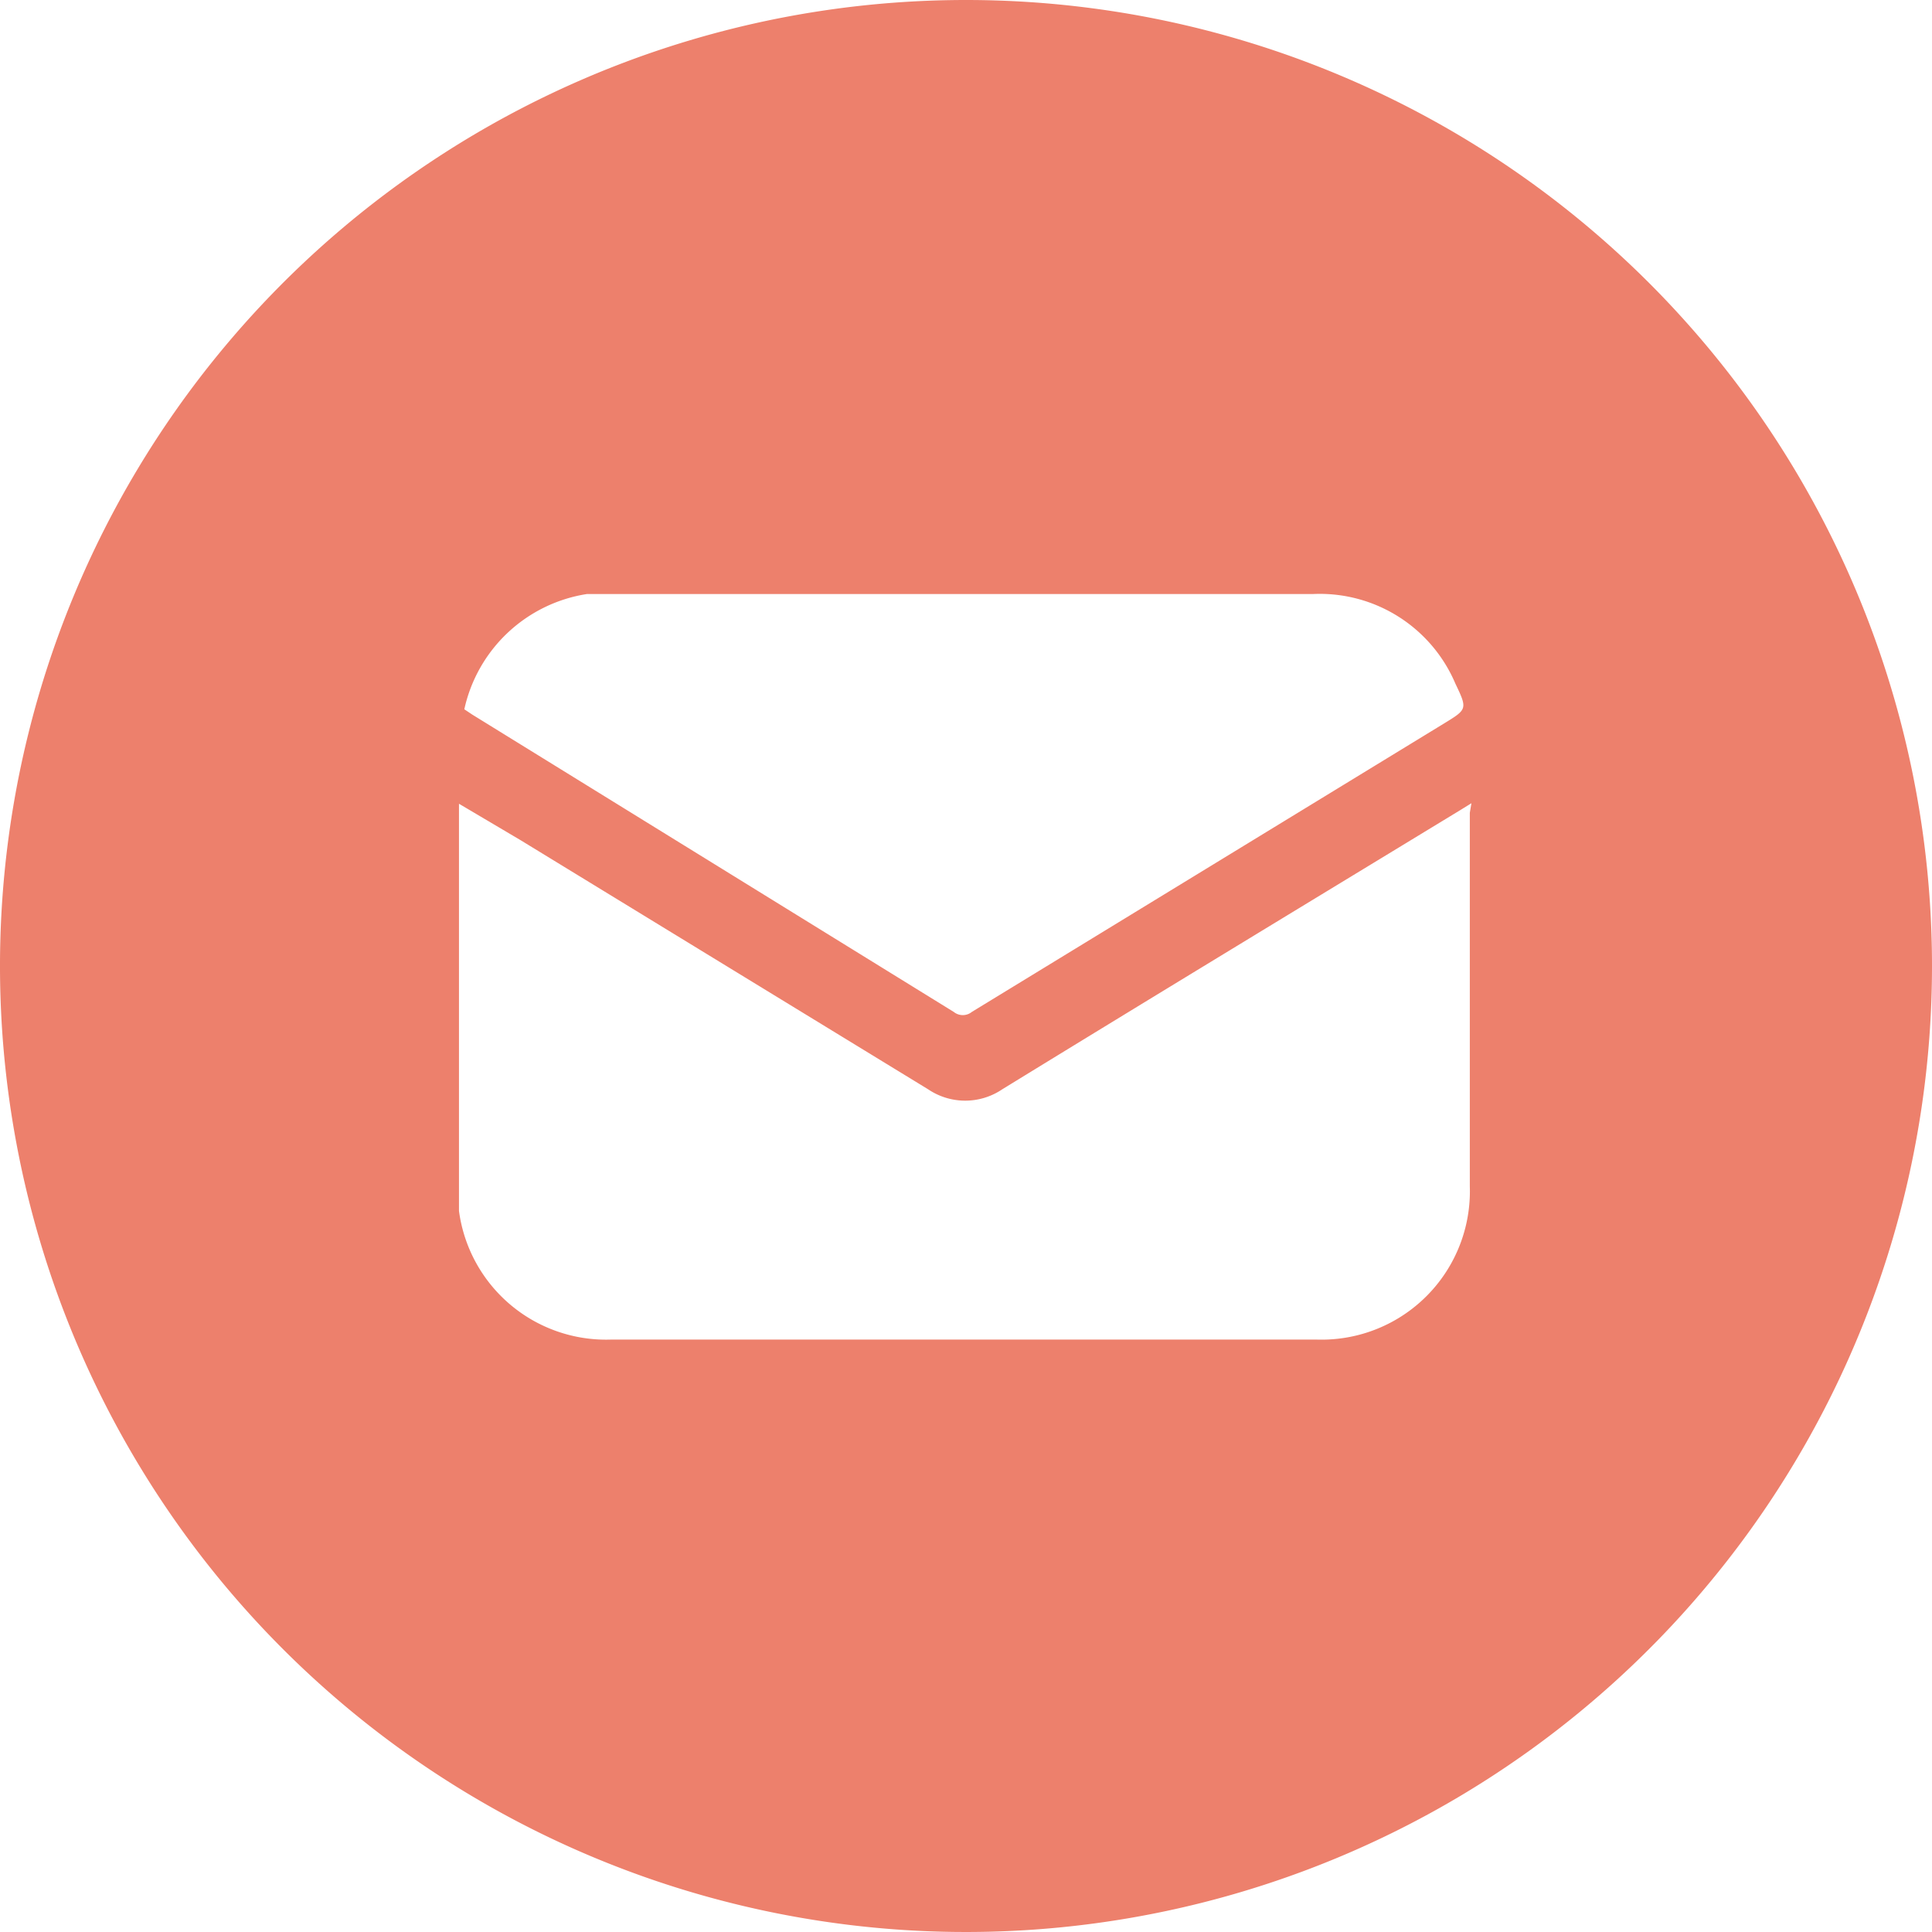
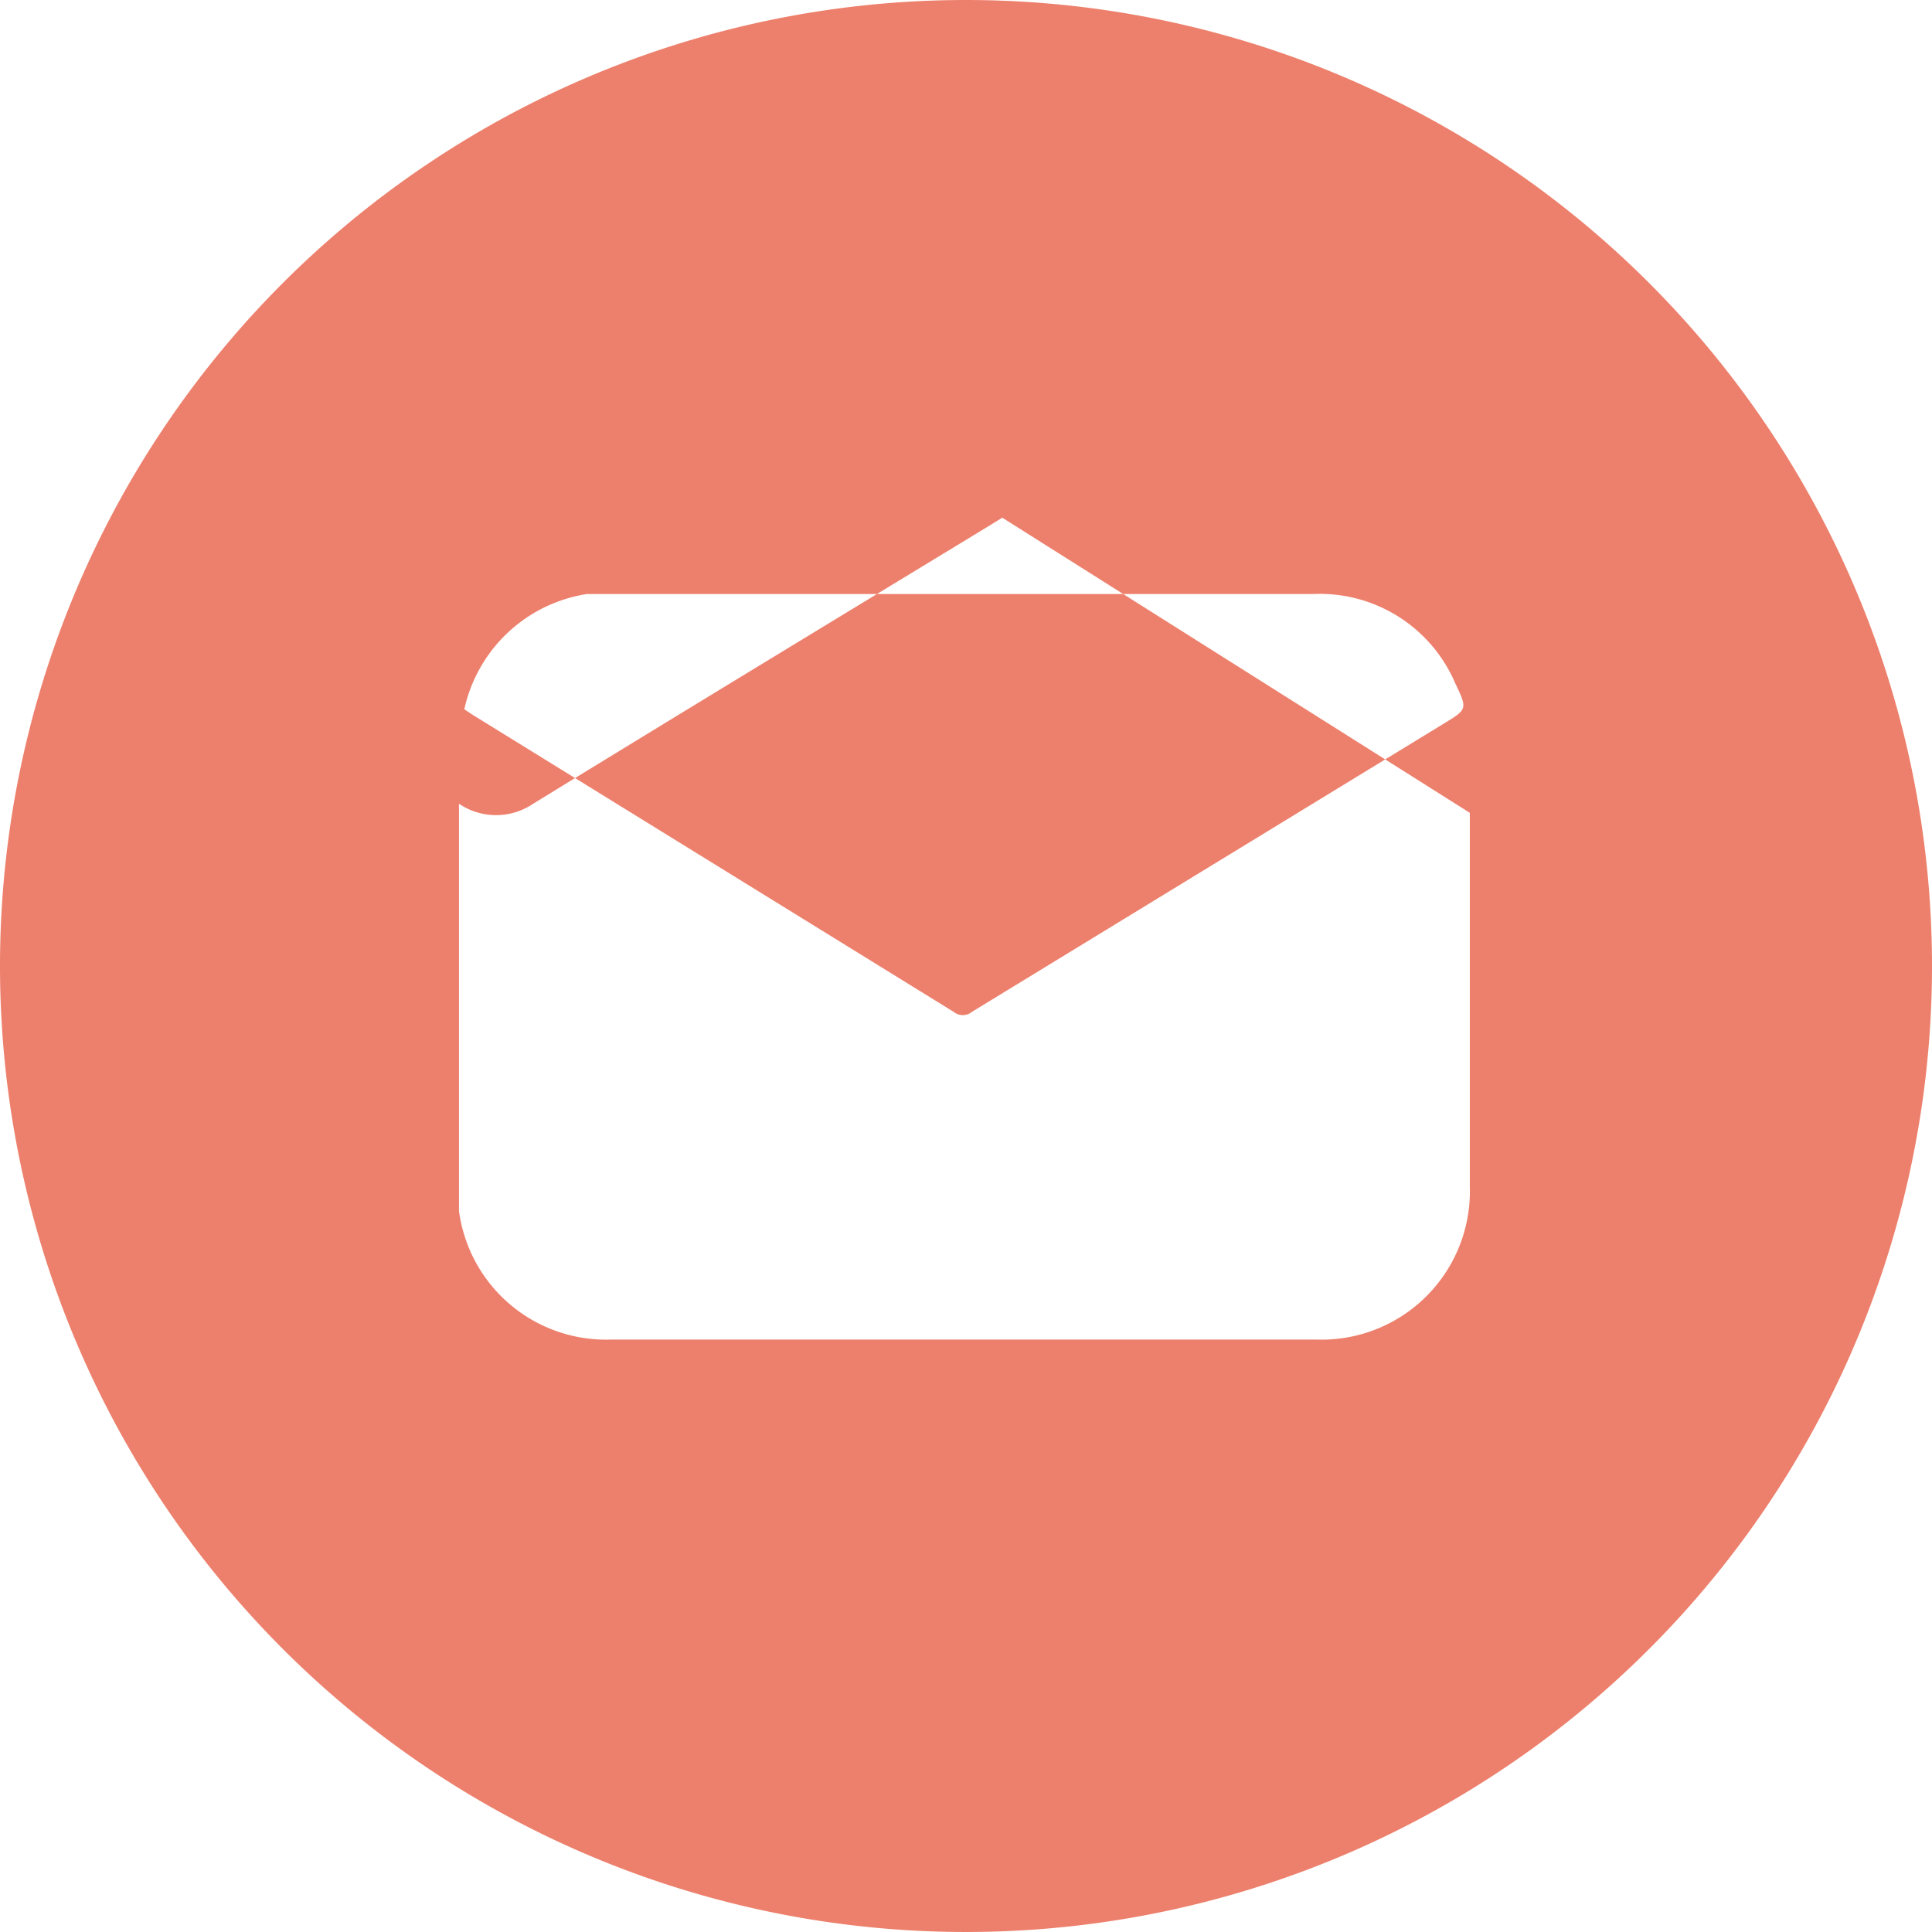
<svg xmlns="http://www.w3.org/2000/svg" viewBox="0 0 36.2 36.2">
  <defs>
    <style>.cls-1{fill:#ed806c;}</style>
  </defs>
  <g id="圖層_2" data-name="圖層 2">
    <g id="圖層_1-2" data-name="圖層 1">
-       <path class="cls-1" d="M18.1,0A18.1,18.1,0,1,0,36.2,18.1,18.1,18.1,0,0,0,18.1,0ZM11,11.13c.2,0,.41,0,.61,0h13a2.76,2.76,0,0,1,2.66,1.68c.23.48.22.48-.22.75l-8.84,5.4a.27.27,0,0,1-.34,0L8.85,13.39l-.15-.1A2.79,2.79,0,0,1,11,11.13Zm16.54,4.1v7a2.78,2.78,0,0,1-2.86,2.87q-6.62,0-13.24,0a2.78,2.78,0,0,1-2.84-2.41s0,0,0-.06V15.06l1.15.68,7.64,4.67a1.24,1.24,0,0,0,1.39,0c2.85-1.75,5.72-3.49,8.58-5.23l.21-.13Z" />
+       <path class="cls-1" d="M18.1,0A18.1,18.1,0,1,0,36.2,18.1,18.1,18.1,0,0,0,18.1,0ZM11,11.13c.2,0,.41,0,.61,0h13a2.76,2.76,0,0,1,2.66,1.68c.23.48.22.48-.22.75l-8.84,5.4a.27.27,0,0,1-.34,0L8.85,13.39l-.15-.1A2.79,2.79,0,0,1,11,11.13Zm16.54,4.1v7a2.78,2.78,0,0,1-2.86,2.87q-6.62,0-13.24,0a2.78,2.78,0,0,1-2.84-2.41s0,0,0-.06V15.06a1.24,1.24,0,0,0,1.39,0c2.85-1.75,5.72-3.49,8.58-5.23l.21-.13Z" />
    </g>
  </g>
</svg>